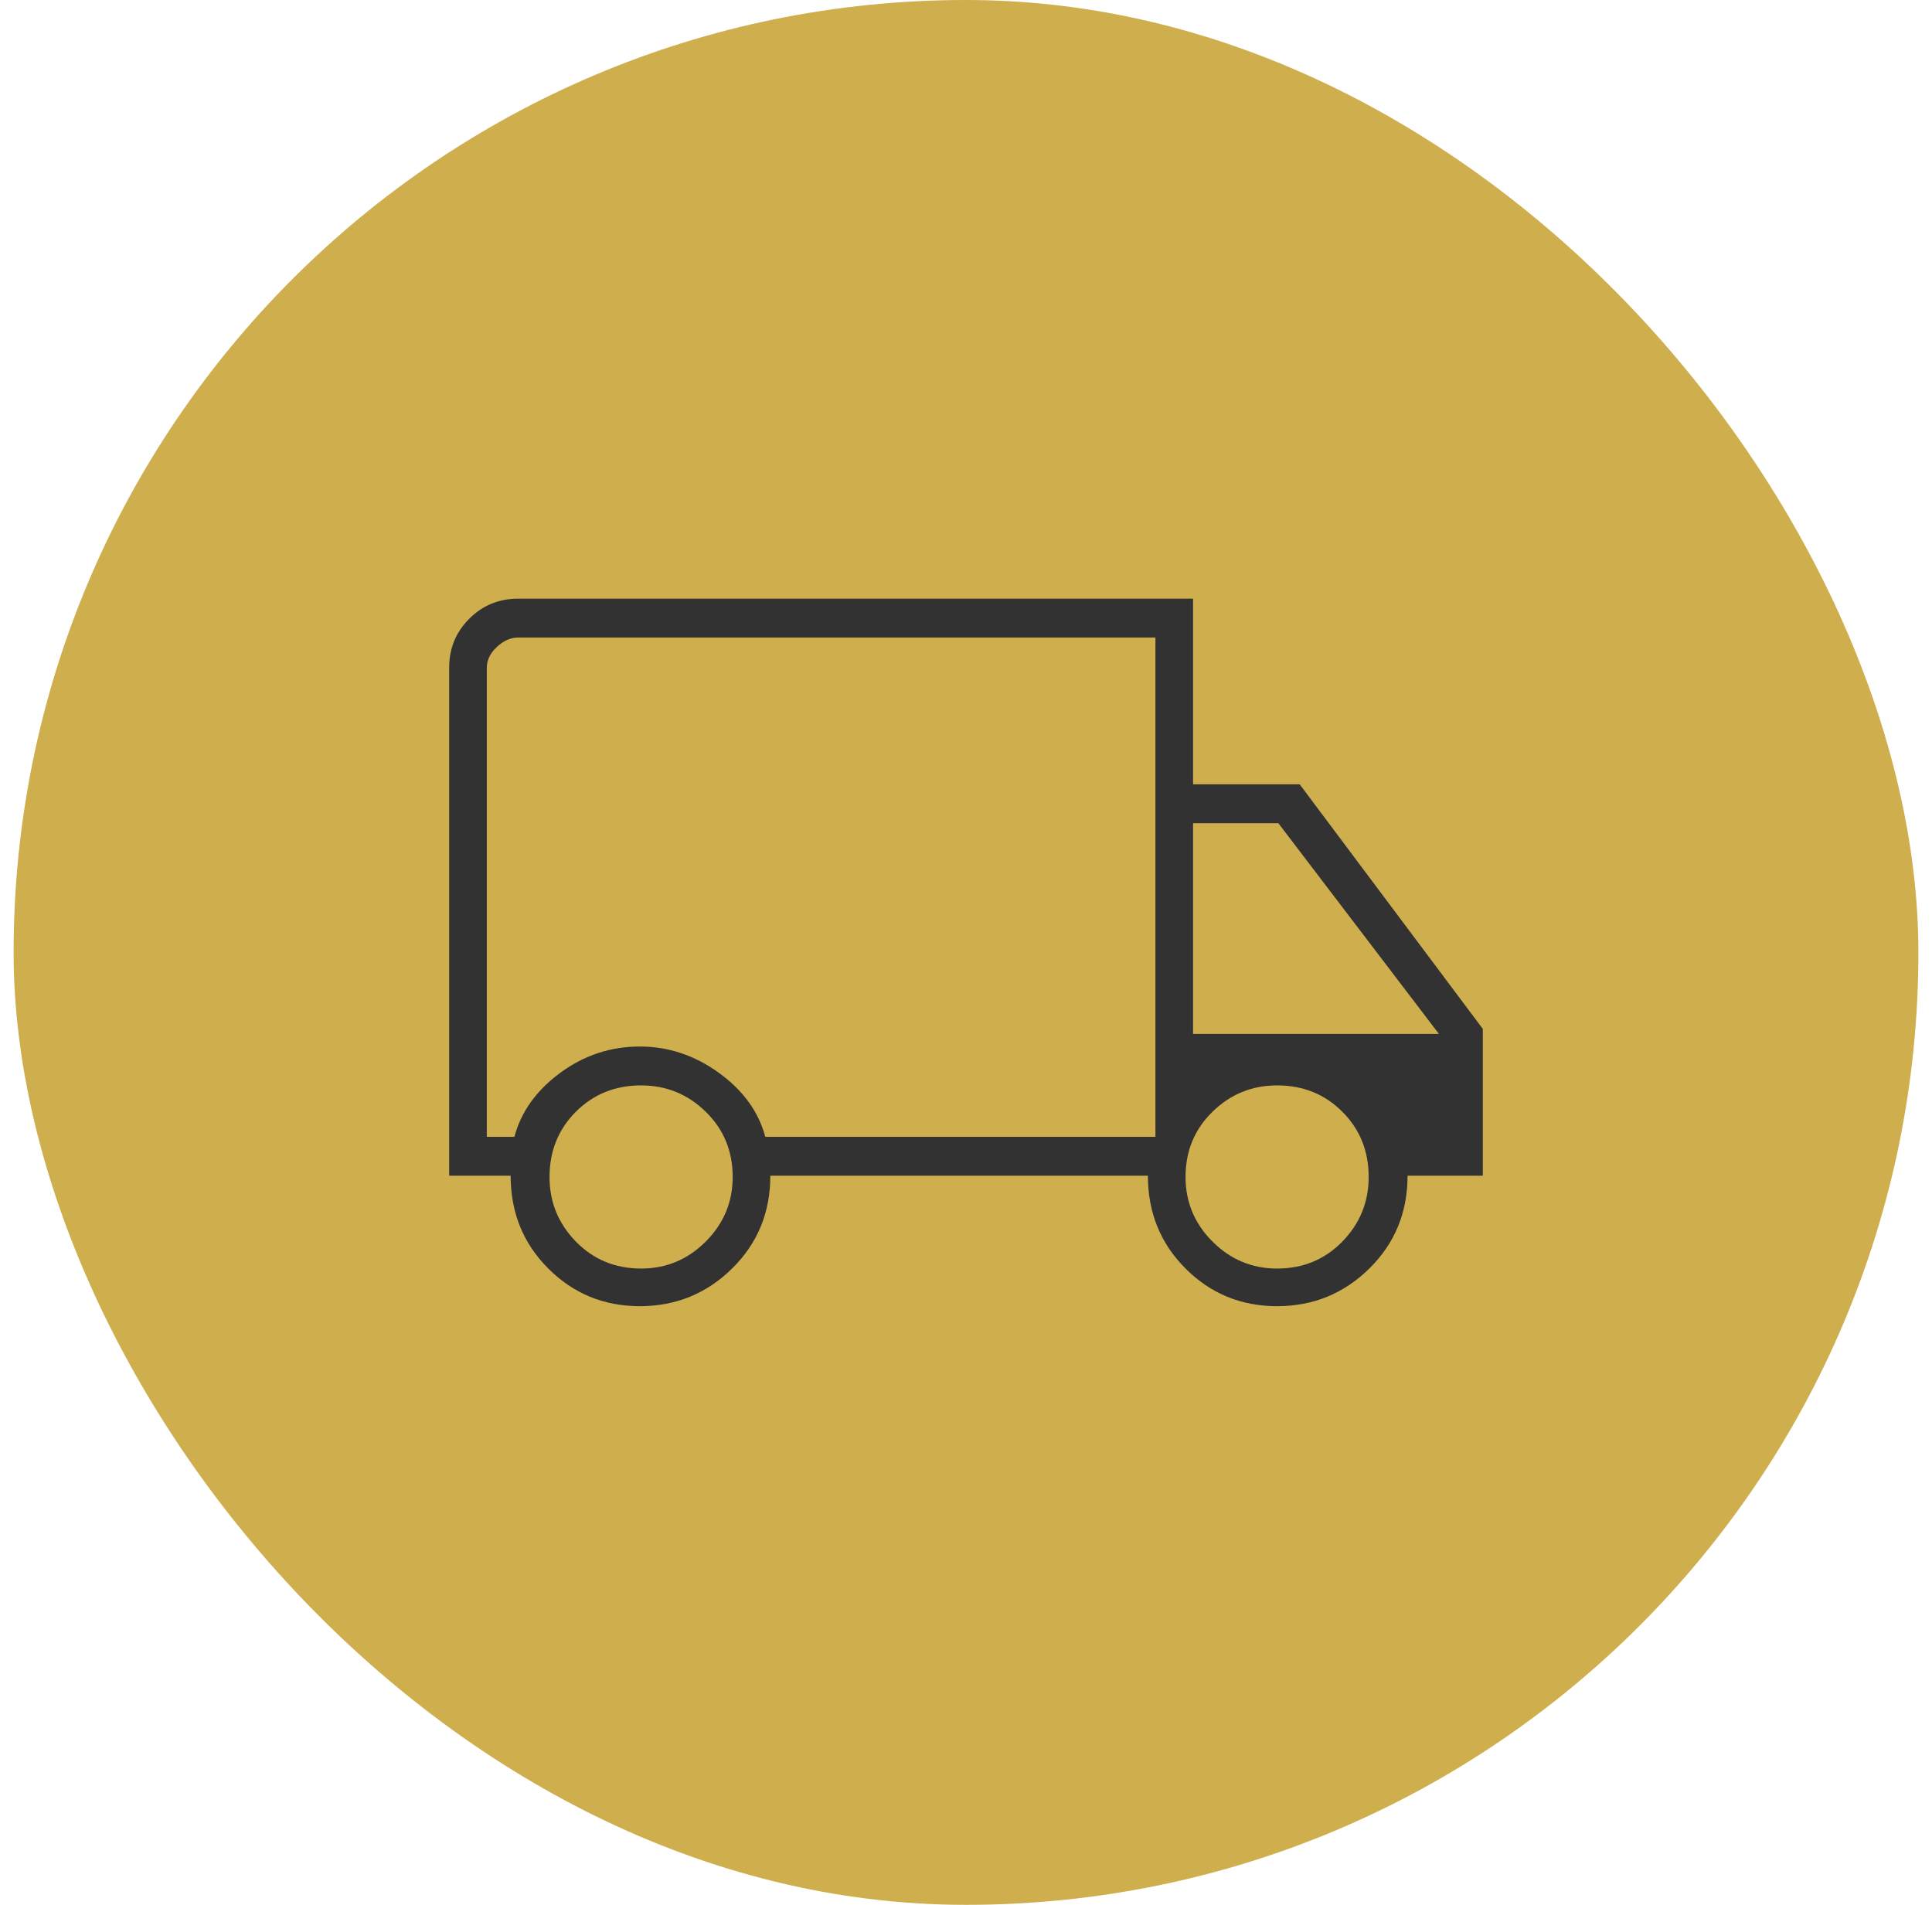
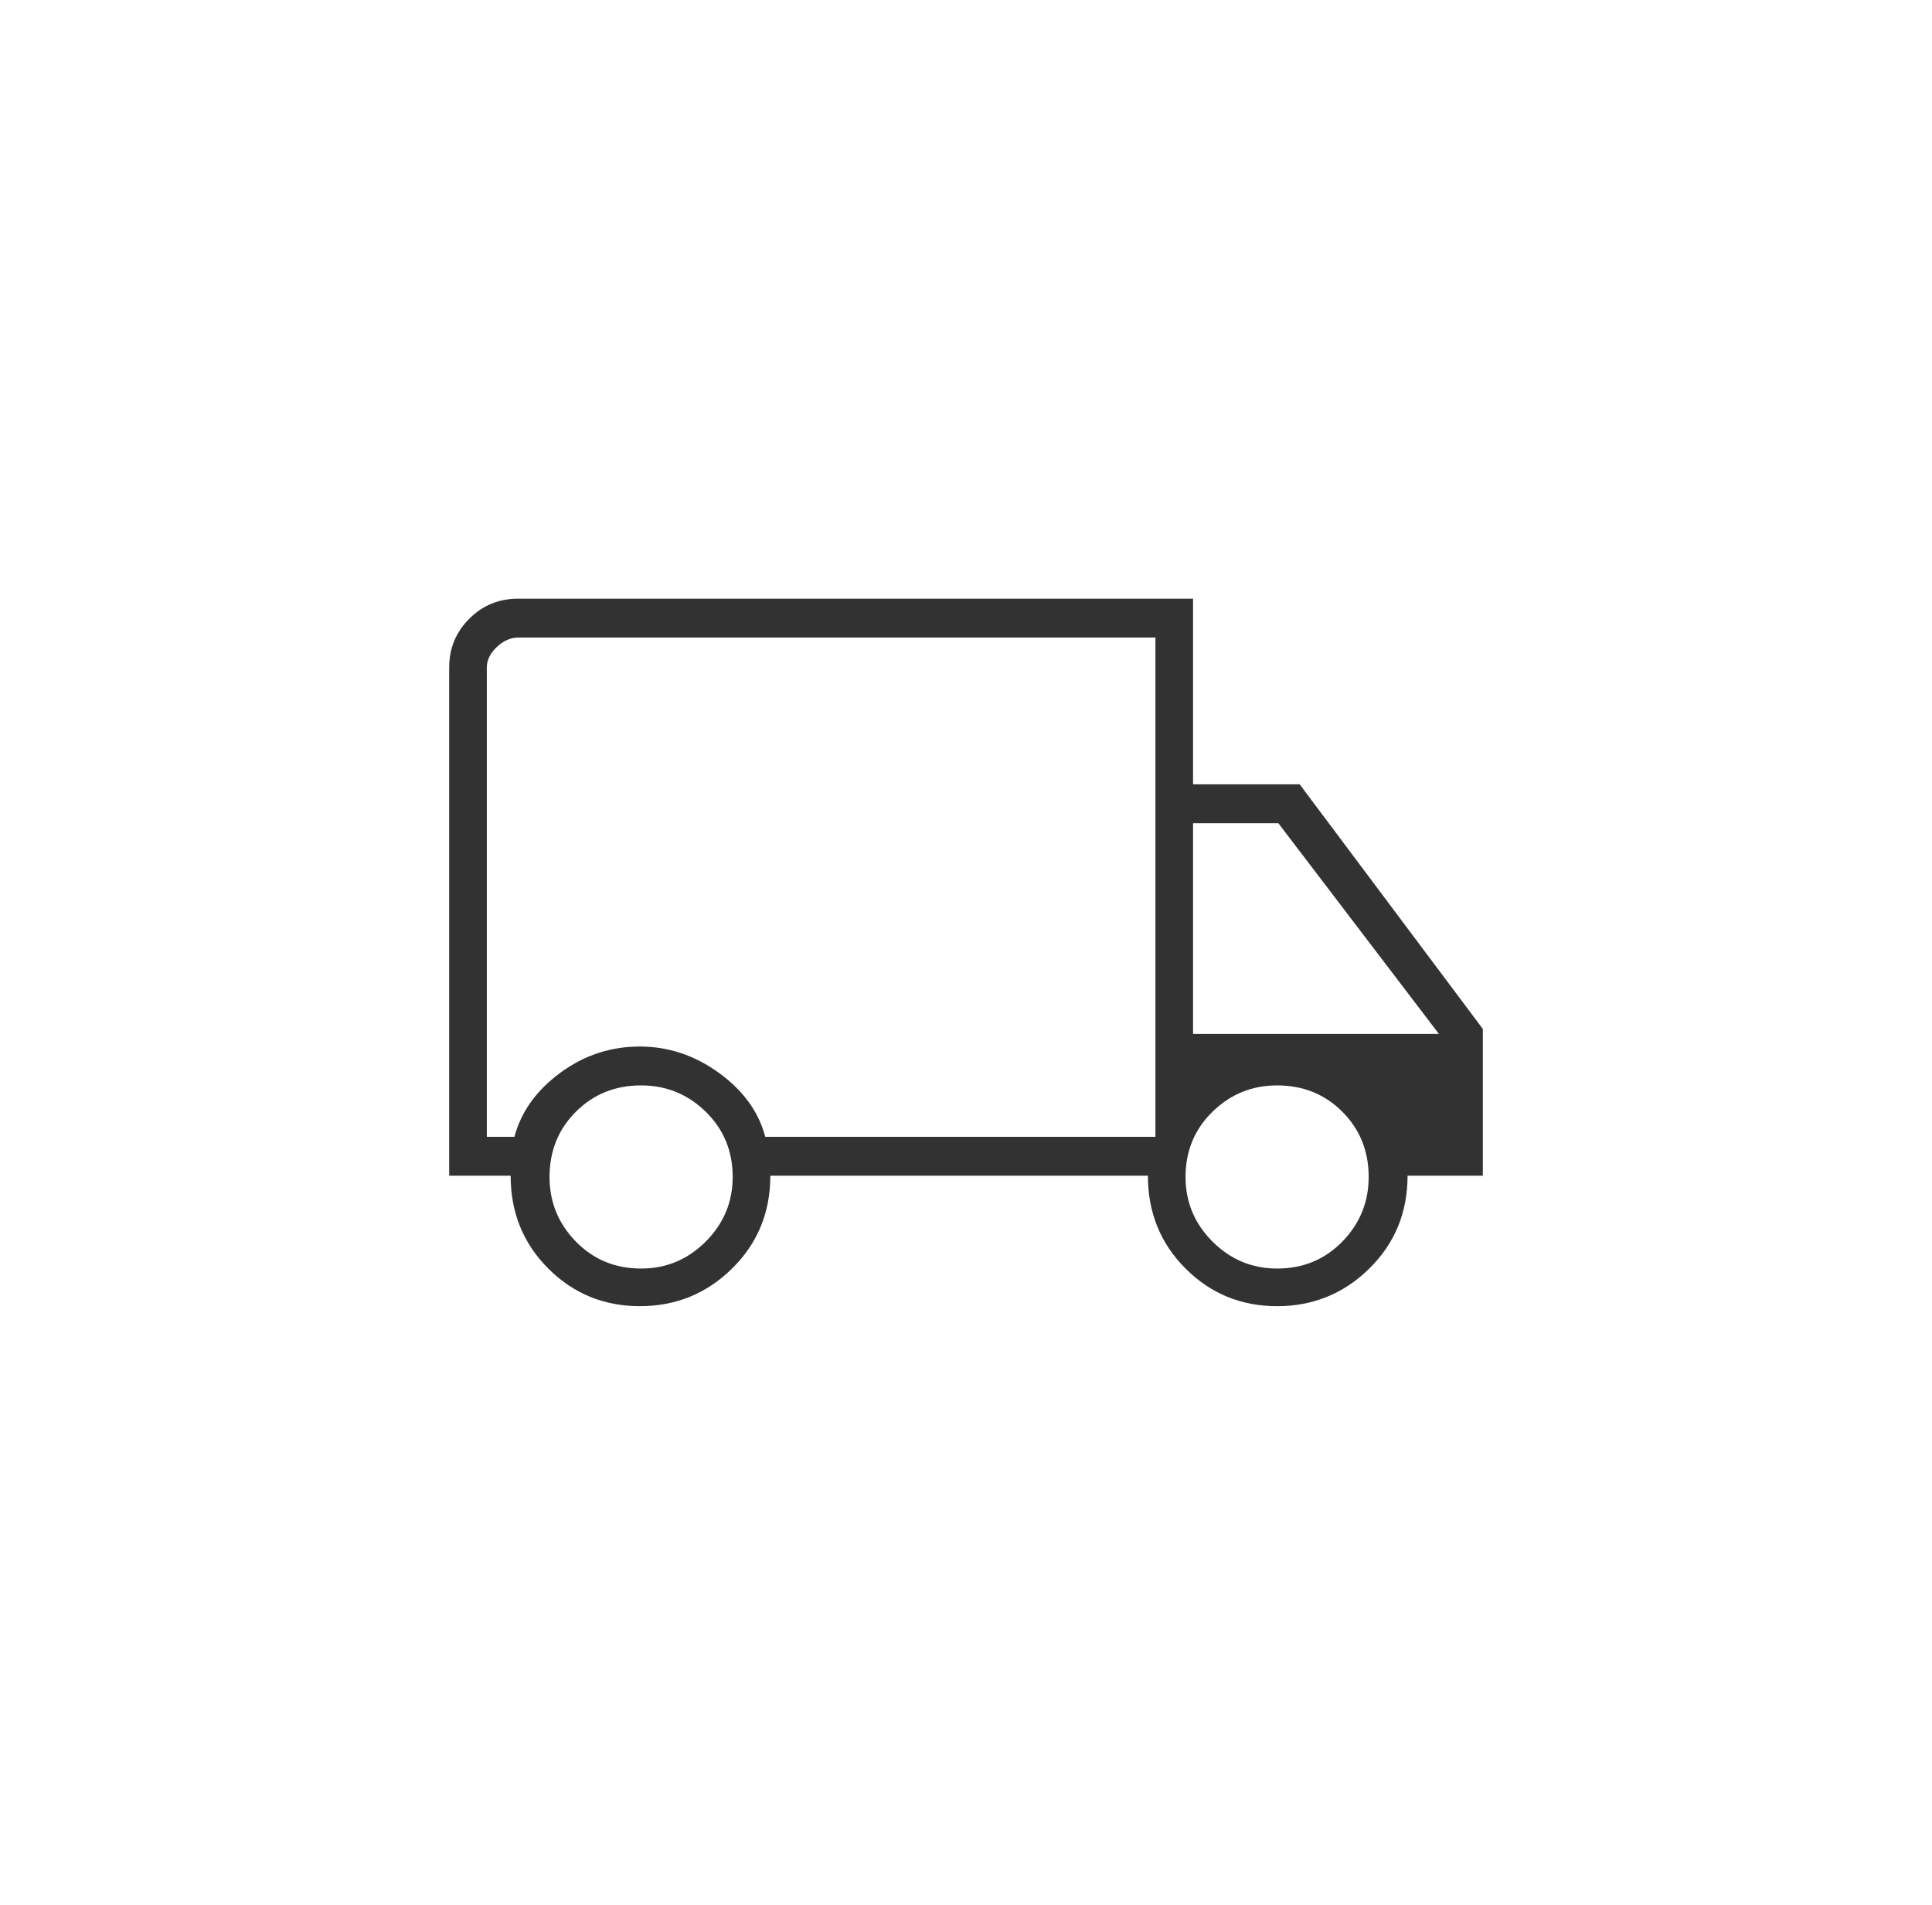
<svg xmlns="http://www.w3.org/2000/svg" width="71" height="70" viewBox="0 0 71 70" fill="none">
-   <rect x="0.5" width="70" height="70" rx="35" fill="#ceae4d" />
  <path d="M23.514 48C22.193 48 21.071 47.539 20.149 46.617C19.227 45.695 18.766 44.558 18.766 43.206H16.507V24.535C16.507 23.829 16.753 23.229 17.245 22.738C17.737 22.246 18.336 22 19.043 22H43.844V28.823H47.763L54.493 37.812V43.206H51.727C51.727 44.558 51.258 45.695 50.321 46.617C49.384 47.539 48.254 48 46.933 48C45.611 48 44.489 47.539 43.568 46.617C42.646 45.695 42.185 44.558 42.185 43.206H28.309C28.309 44.558 27.84 45.695 26.903 46.617C25.965 47.539 24.836 48 23.514 48ZM23.561 46.617C24.483 46.617 25.274 46.287 25.935 45.626C26.595 44.965 26.926 44.174 26.926 43.252C26.926 42.299 26.595 41.5 25.935 40.855C25.274 40.209 24.483 39.887 23.561 39.887C22.608 39.887 21.809 40.209 21.163 40.855C20.518 41.5 20.195 42.299 20.195 43.252C20.195 44.174 20.518 44.965 21.163 45.626C21.809 46.287 22.608 46.617 23.561 46.617ZM17.89 41.777H18.904C19.15 40.855 19.711 40.071 20.587 39.426C21.463 38.78 22.439 38.458 23.514 38.458C24.559 38.458 25.527 38.78 26.419 39.426C27.31 40.071 27.878 40.855 28.124 41.777H42.461V23.429H19.043C18.766 23.429 18.505 23.544 18.259 23.775C18.013 24.005 17.89 24.259 17.89 24.535V41.777ZM46.933 46.617C47.886 46.617 48.685 46.287 49.33 45.626C49.975 44.965 50.298 44.174 50.298 43.252C50.298 42.299 49.975 41.5 49.33 40.855C48.685 40.209 47.886 39.887 46.933 39.887C46.011 39.887 45.219 40.209 44.559 40.855C43.898 41.5 43.568 42.299 43.568 43.252C43.568 44.174 43.898 44.965 44.559 45.626C45.219 46.287 46.011 46.617 46.933 46.617ZM43.844 37.996H52.88L46.979 30.252H43.844V37.996Z" fill="#323232" />
</svg>